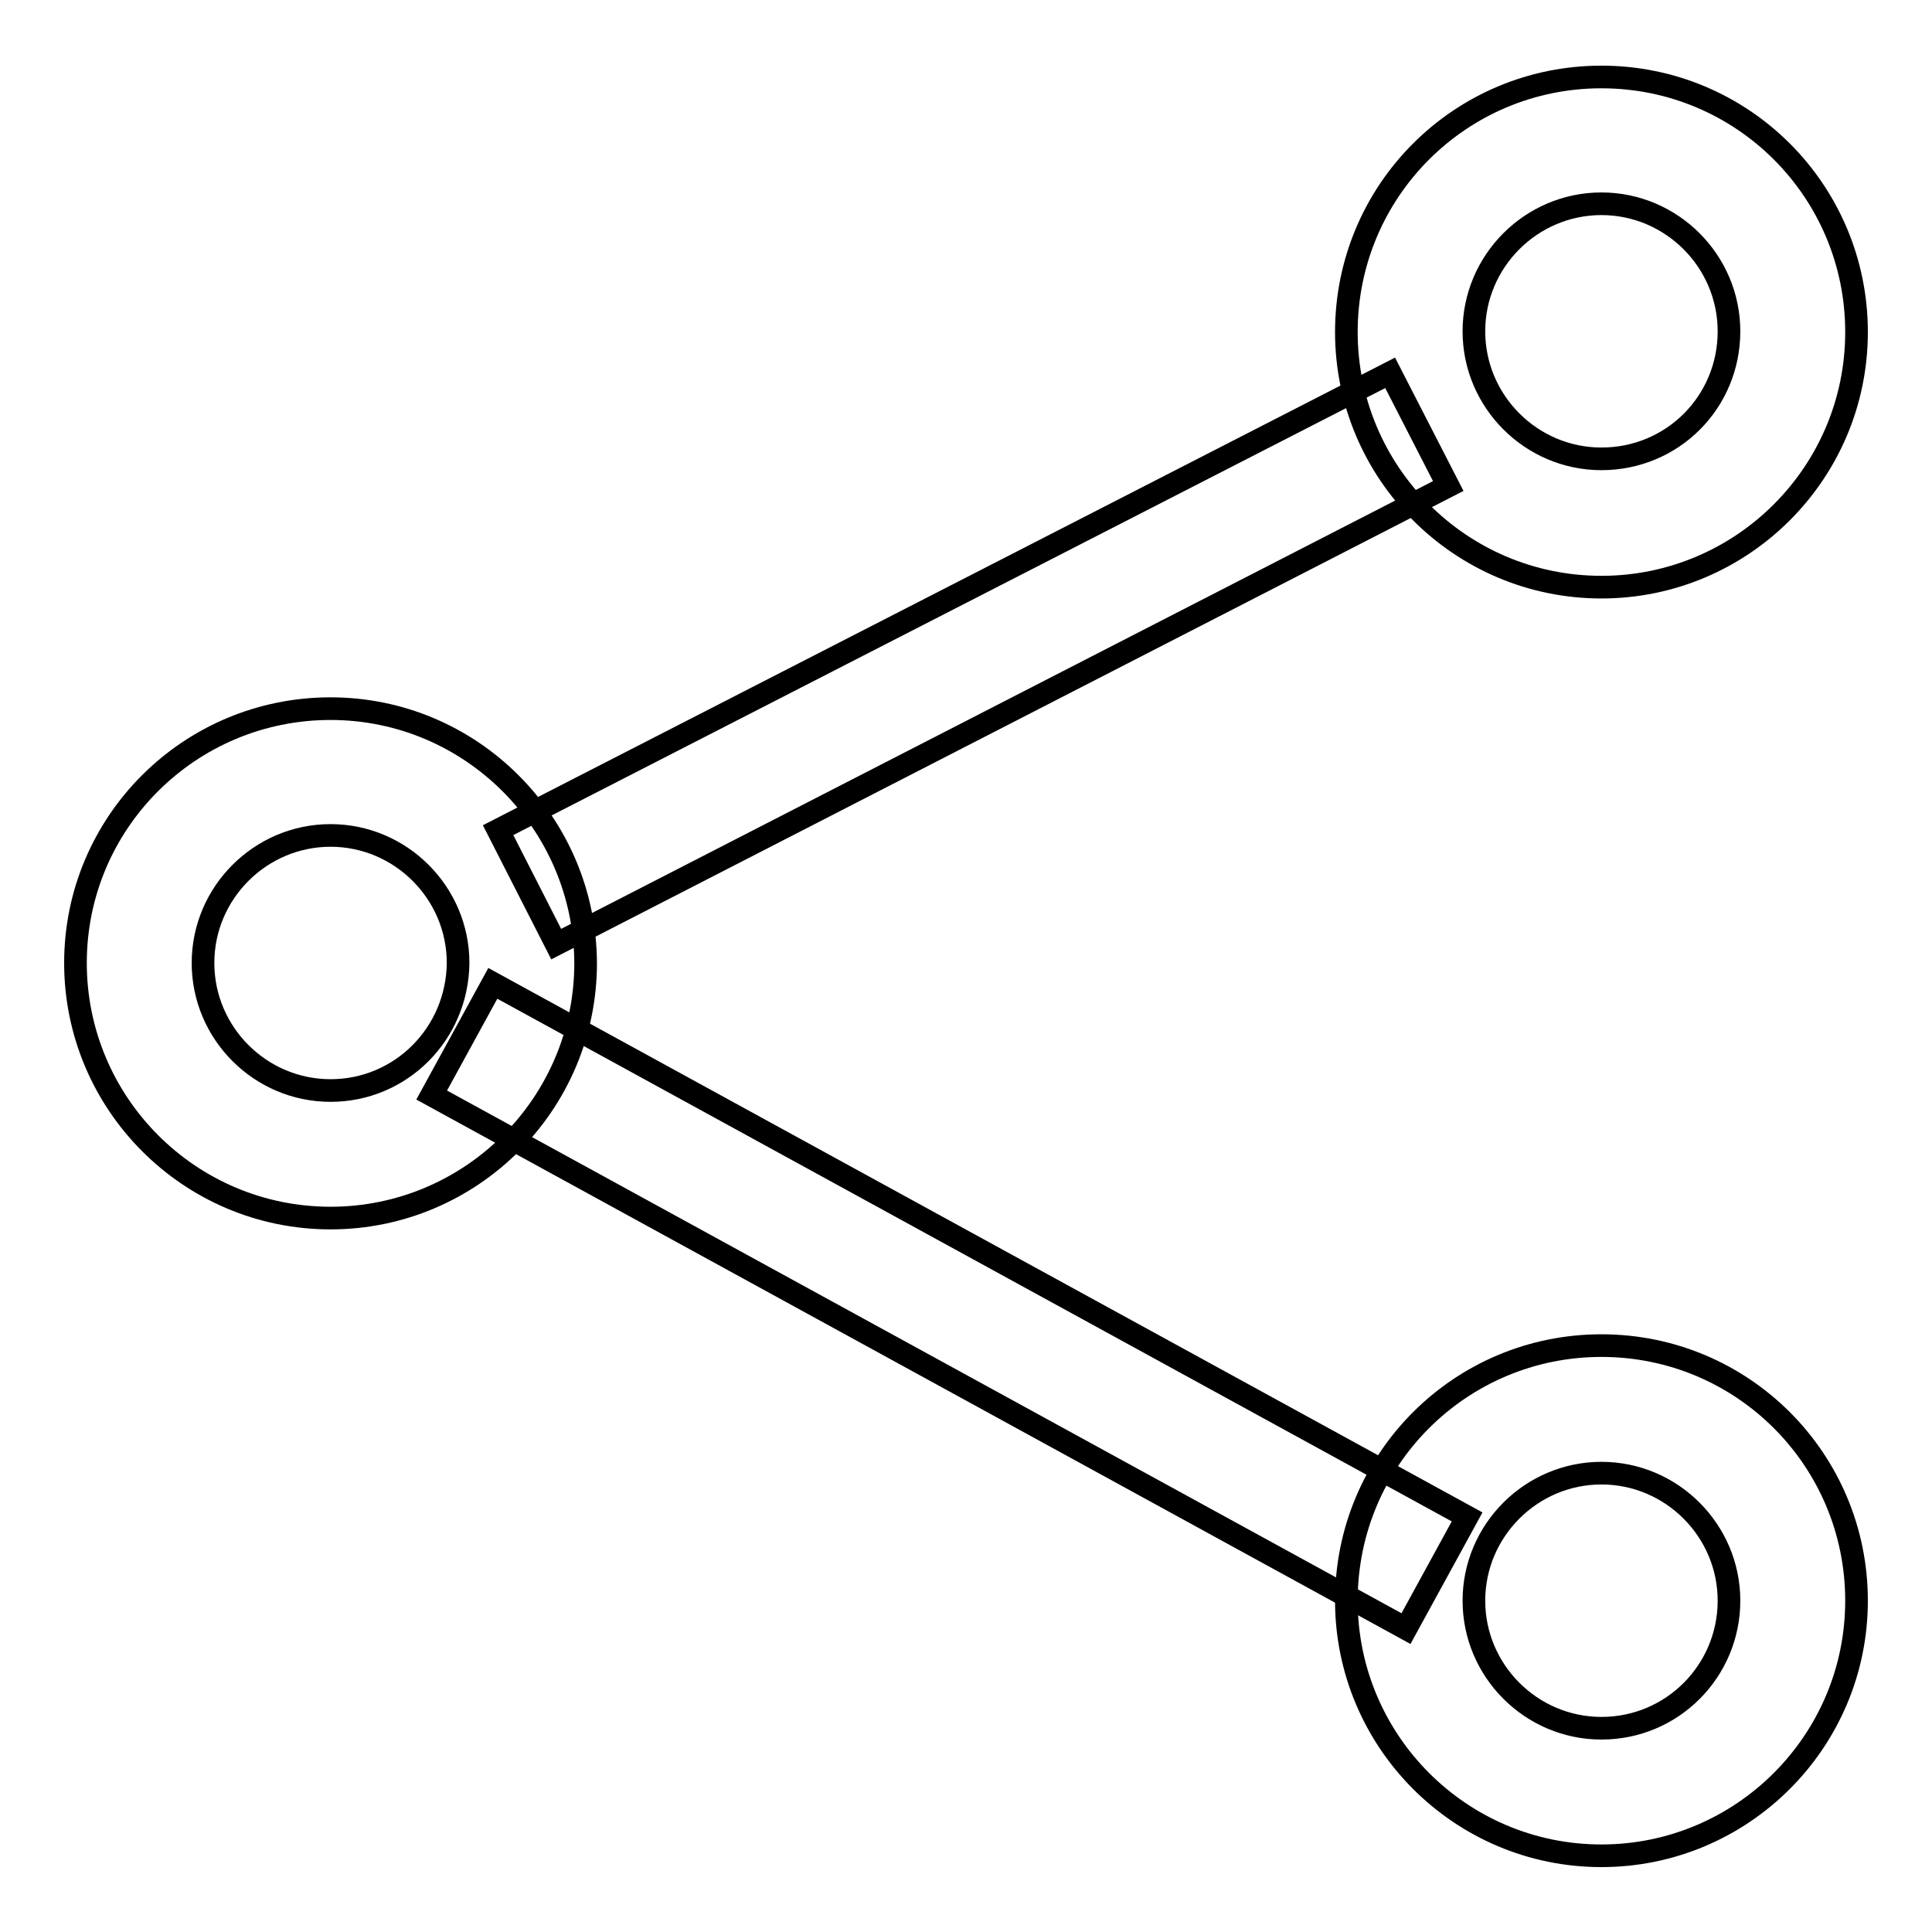
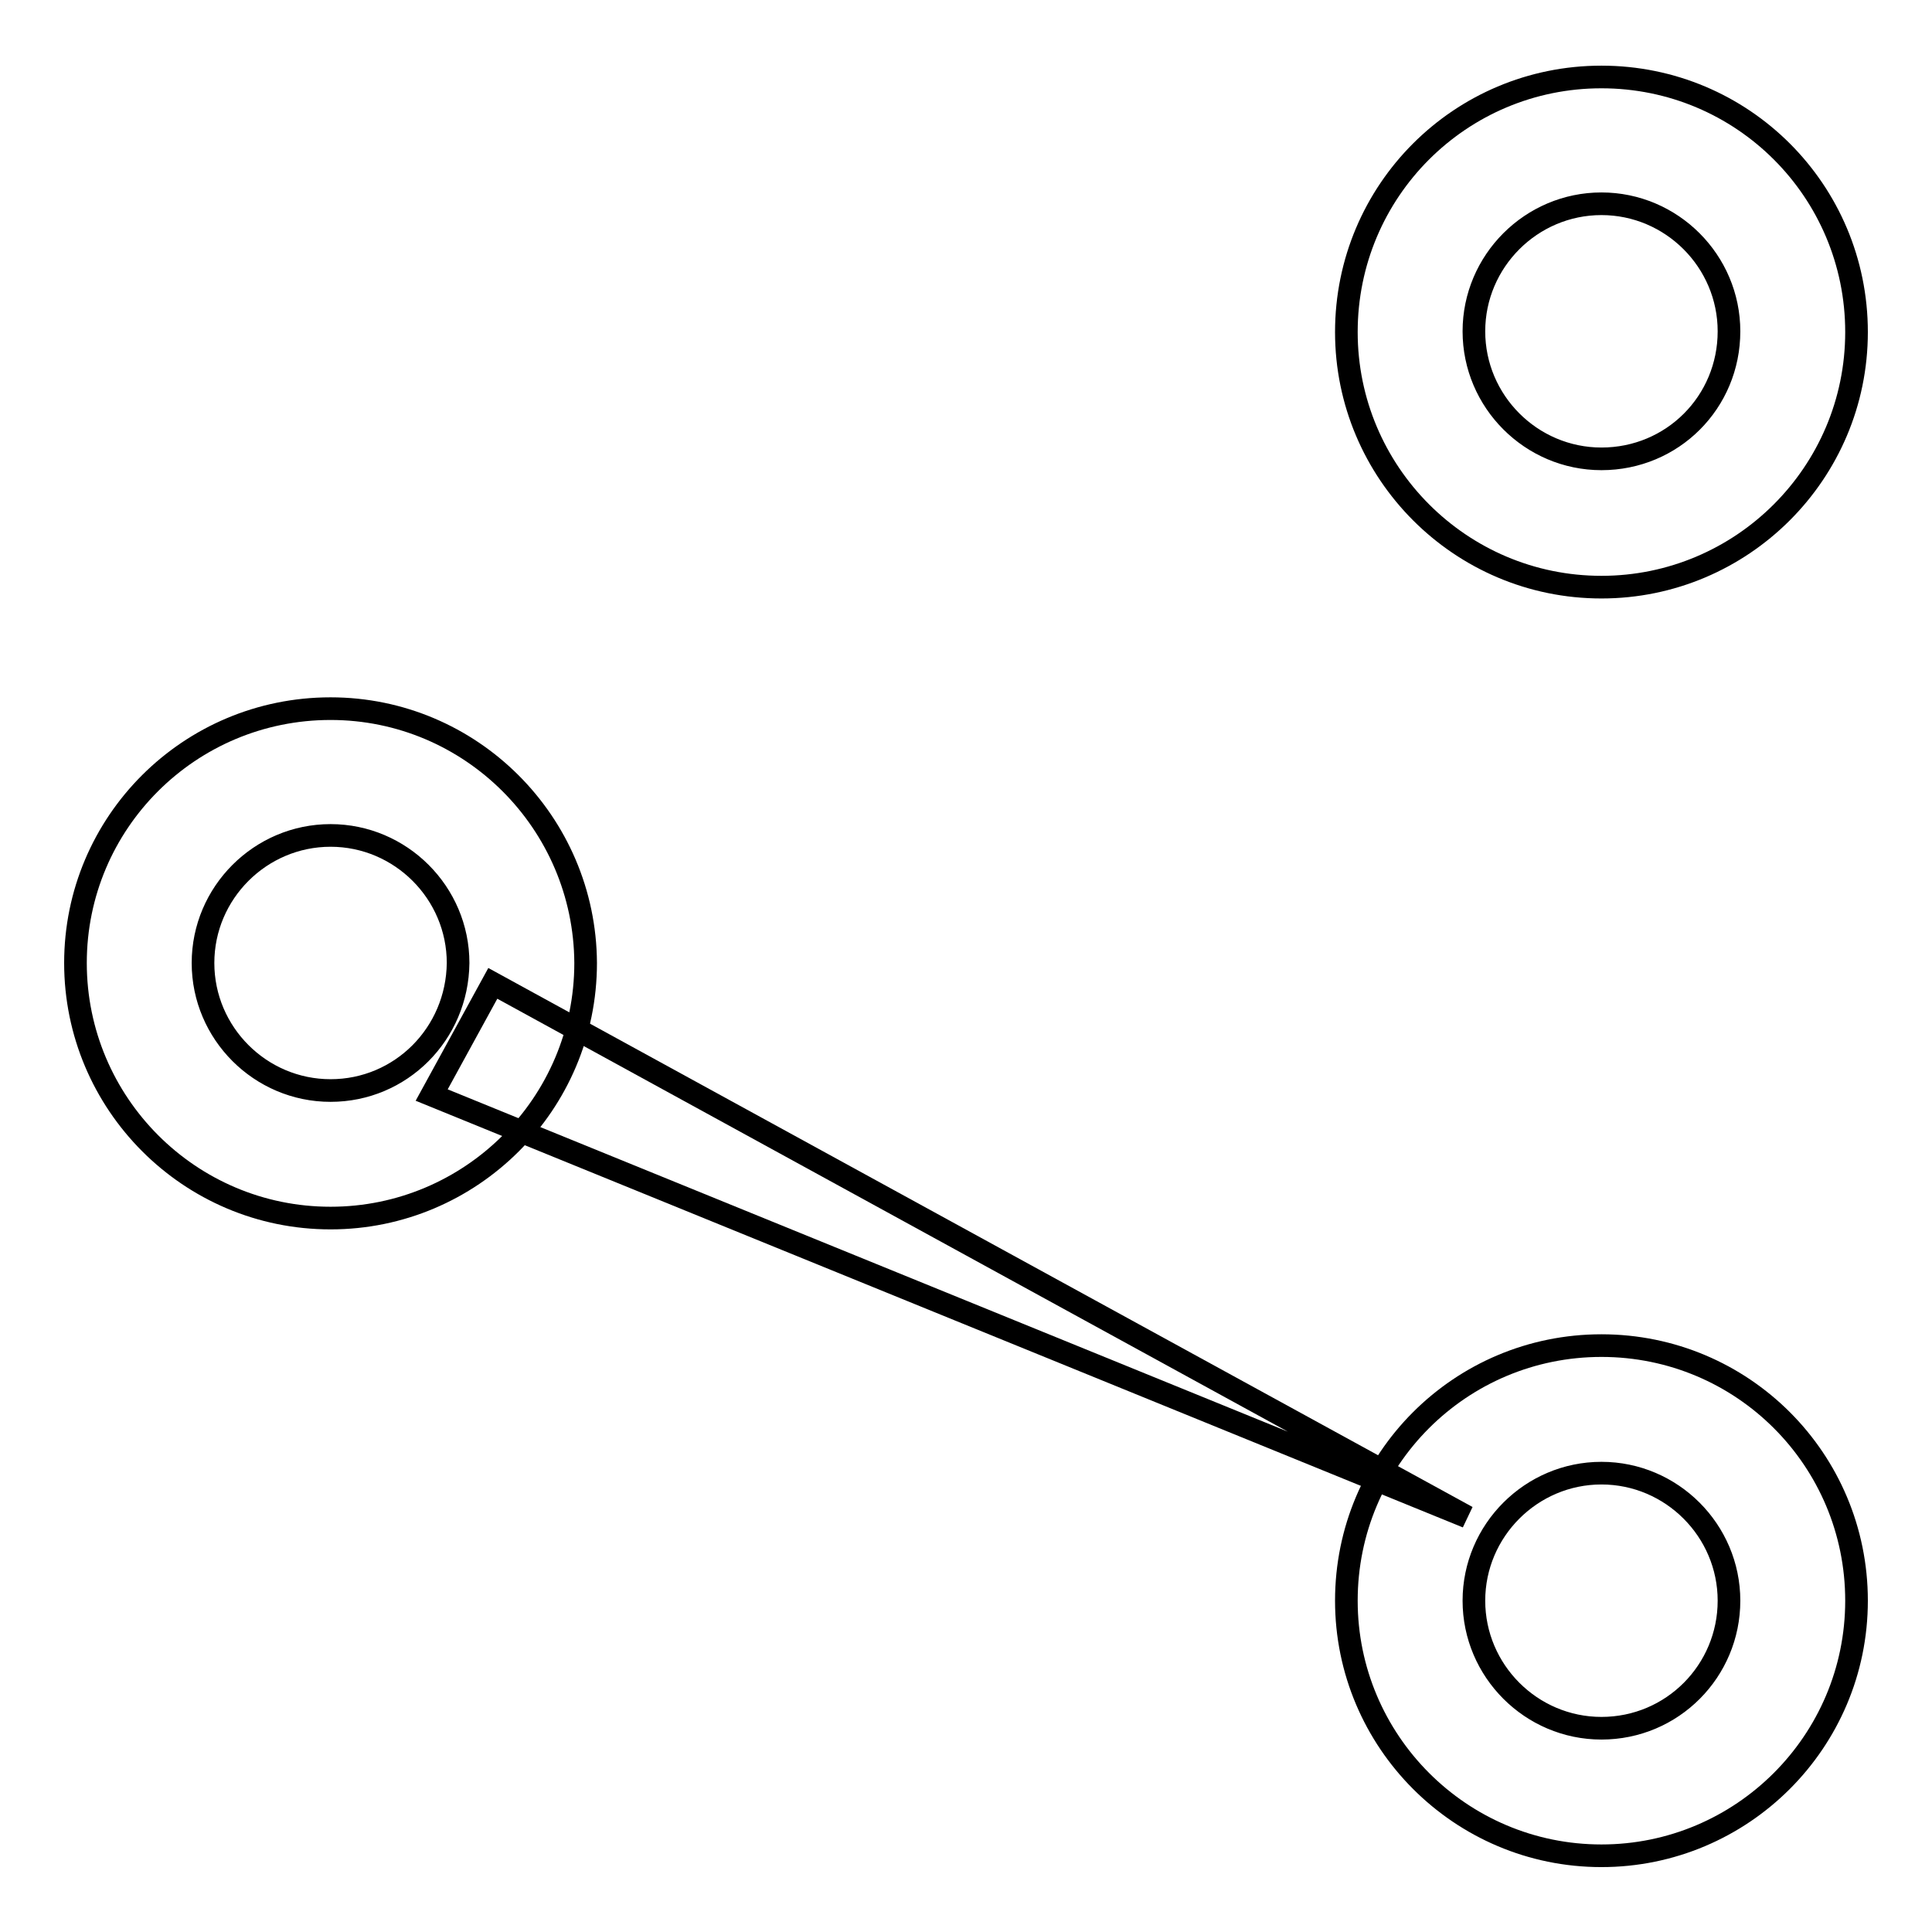
<svg xmlns="http://www.w3.org/2000/svg" version="1.1" x="0px" y="0px" viewBox="0 0 256 256" enable-background="new 0 0 256 256" xml:space="preserve">
  <g>
    <g>
      <path stroke-width="3" fill-opacity="0" stroke="#000000" d="M43.8,93.9C25.1,93.9,10,109,10,127.6c0,18.6,15.1,33.8,33.8,33.8c18.6,0,33.8-15.1,33.8-33.8C77.5,109,62.4,93.9,43.8,93.9z M43.8,144.5c-9.3,0-16.9-7.6-16.9-16.9c0-9.3,7.6-16.9,16.9-16.9c9.3,0,16.9,7.6,16.9,16.9C60.6,137,53.1,144.5,43.8,144.5z" />
      <path stroke-width="3" fill-opacity="0" stroke="#000000" d="M212.2,10.2c-18.7,0-33.8,15.1-33.8,33.8c0,18.6,15.1,33.8,33.8,33.8c18.6,0,33.8-15.1,33.8-33.8C246,25.3,230.9,10.2,212.2,10.2z M212.2,60.8c-9.3,0-16.9-7.6-16.9-16.9c0-9.3,7.6-16.9,16.9-16.9c9.3,0,16.9,7.6,16.9,16.9C229.1,53.3,221.6,60.8,212.2,60.8z" />
      <path stroke-width="3" fill-opacity="0" stroke="#000000" d="M212.2,178.3c-18.7,0-33.8,15.1-33.8,33.8c0,18.6,15.1,33.8,33.8,33.8c18.6,0,33.8-15.1,33.8-33.8C246,193.4,230.9,178.3,212.2,178.3z M212.2,229c-9.3,0-16.9-7.6-16.9-16.9s7.6-16.9,16.9-16.9c9.3,0,16.9,7.6,16.9,16.9S221.6,229,212.2,229z" />
-       <path stroke-width="3" fill-opacity="0" stroke="#000000" d="M184.2,49.4l7.7,15L73.7,125.1L66,110L184.2,49.4z" />
-       <path stroke-width="3" fill-opacity="0" stroke="#000000" d="M194.4,201l-8.1,14.8L57.2,145.1l8.1-14.8L194.4,201z" />
+       <path stroke-width="3" fill-opacity="0" stroke="#000000" d="M194.4,201L57.2,145.1l8.1-14.8L194.4,201z" />
    </g>
  </g>
</svg>